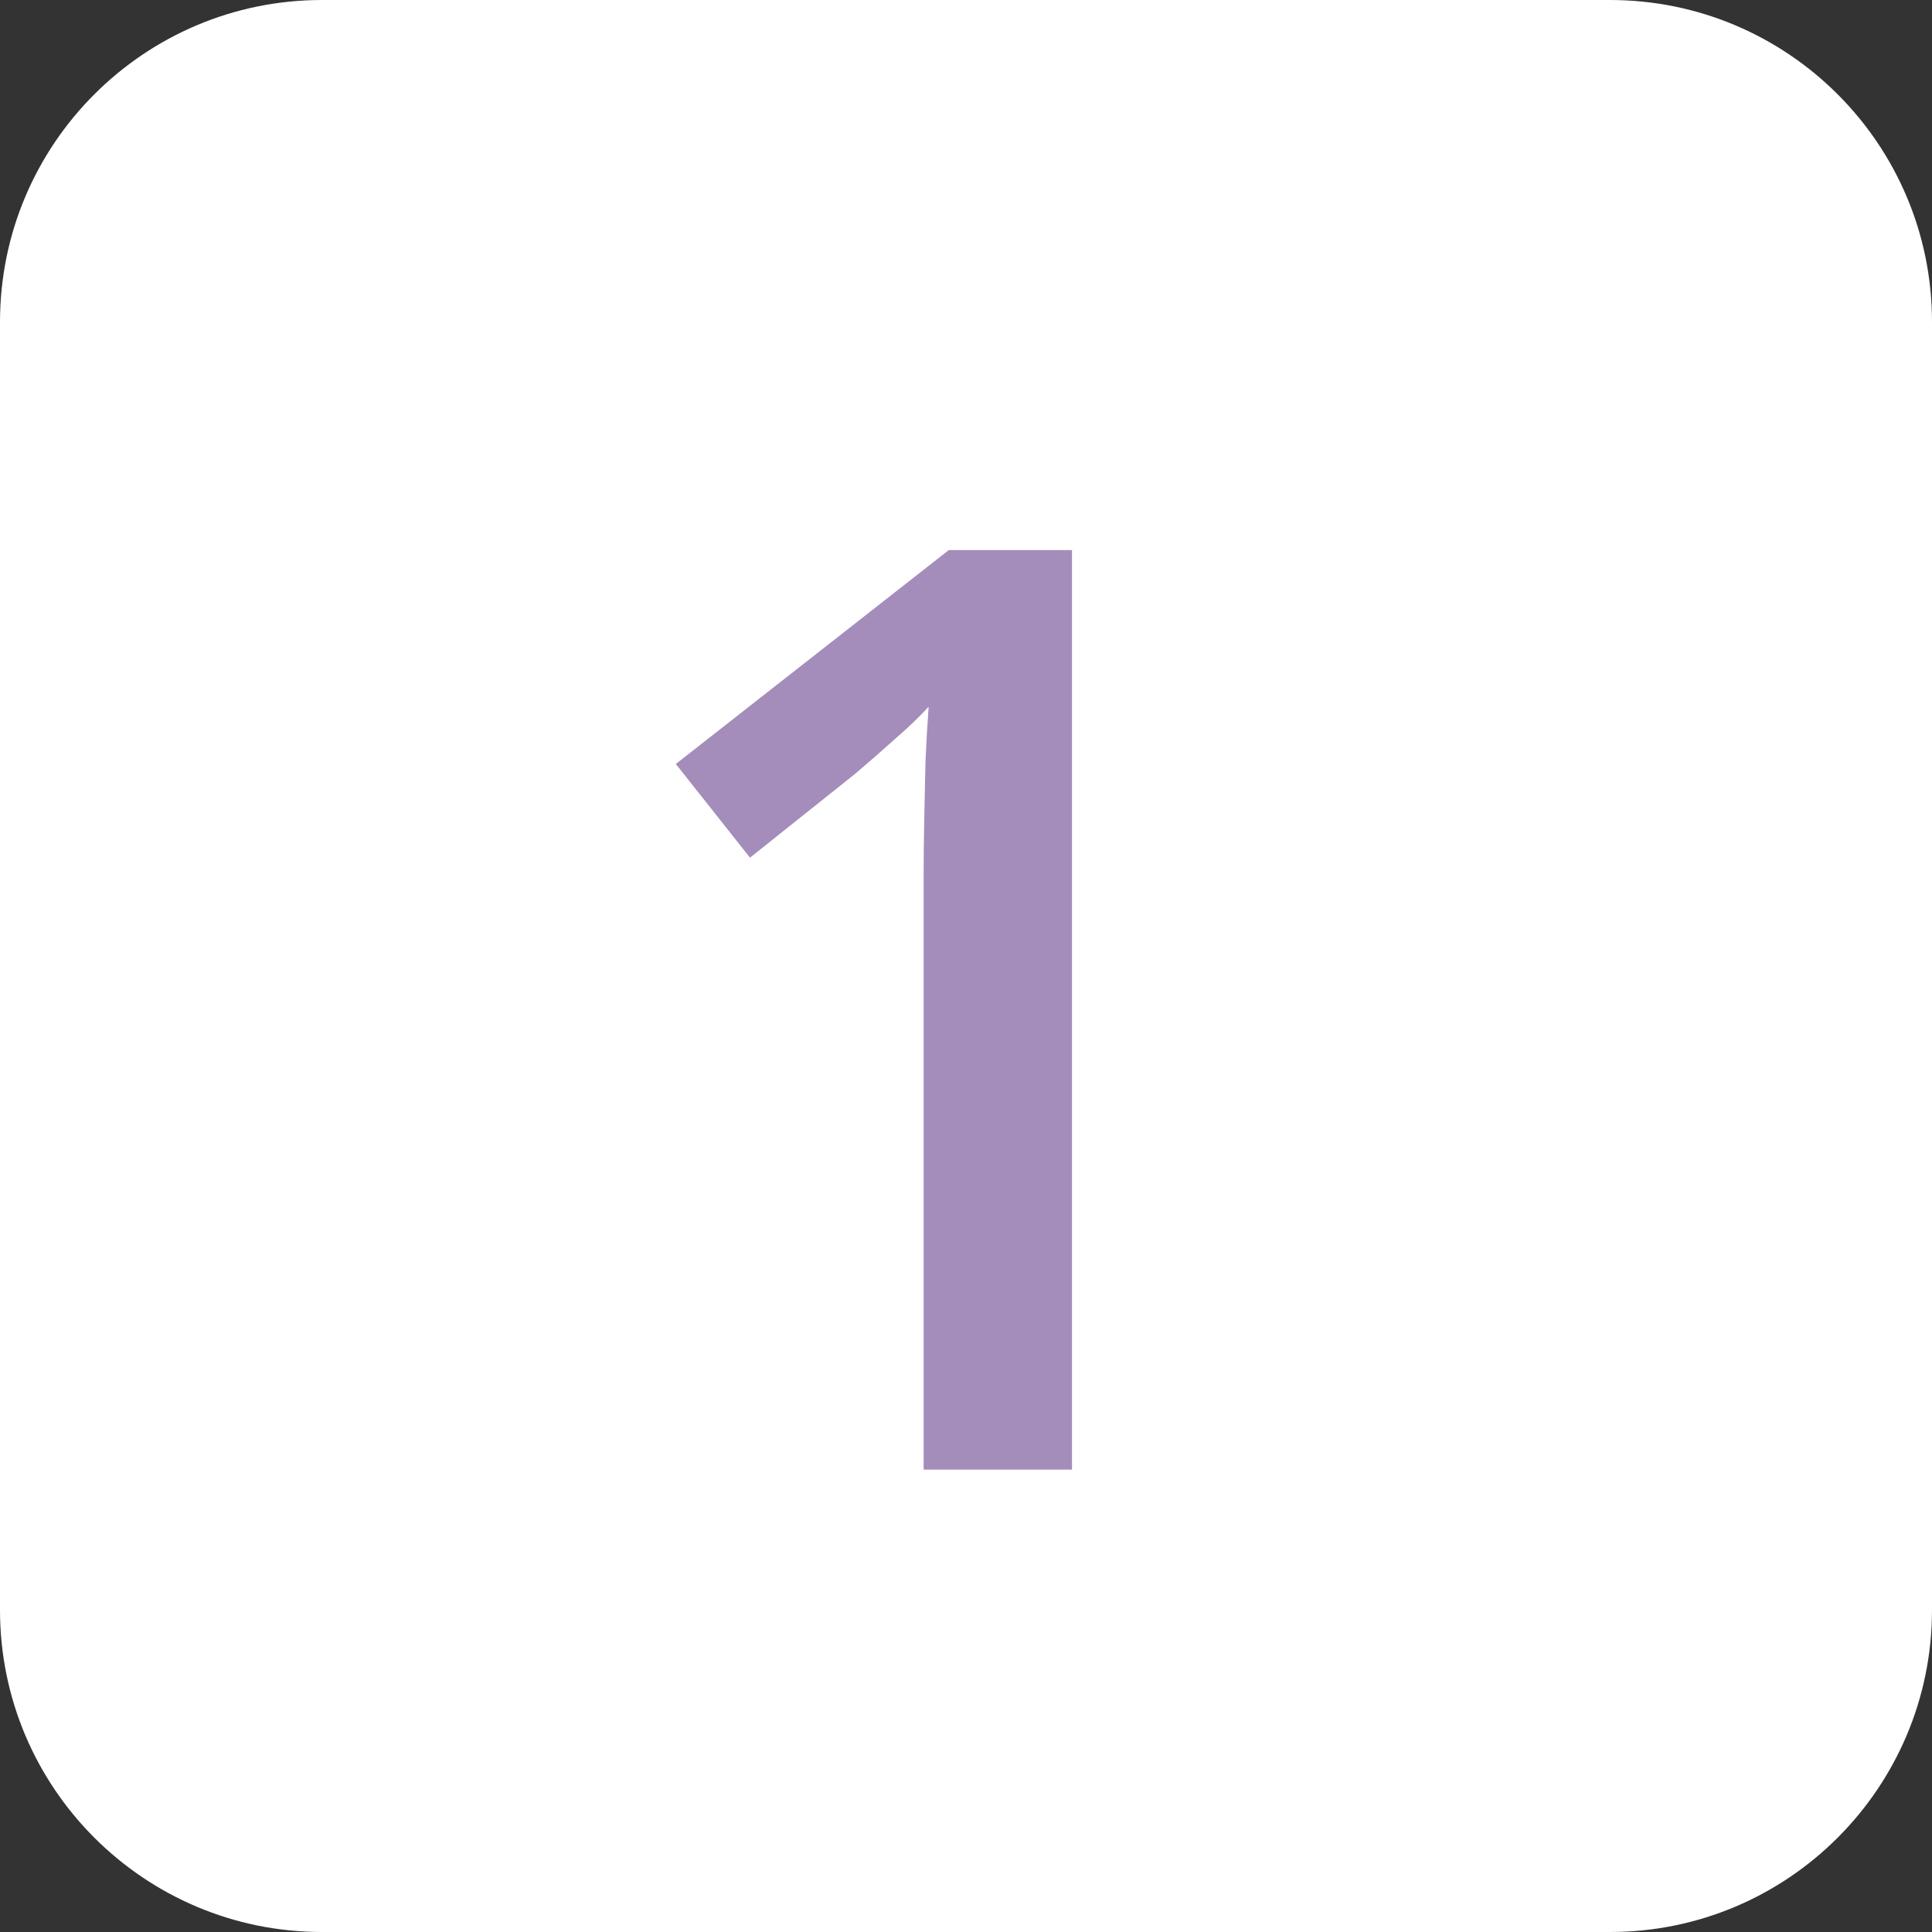
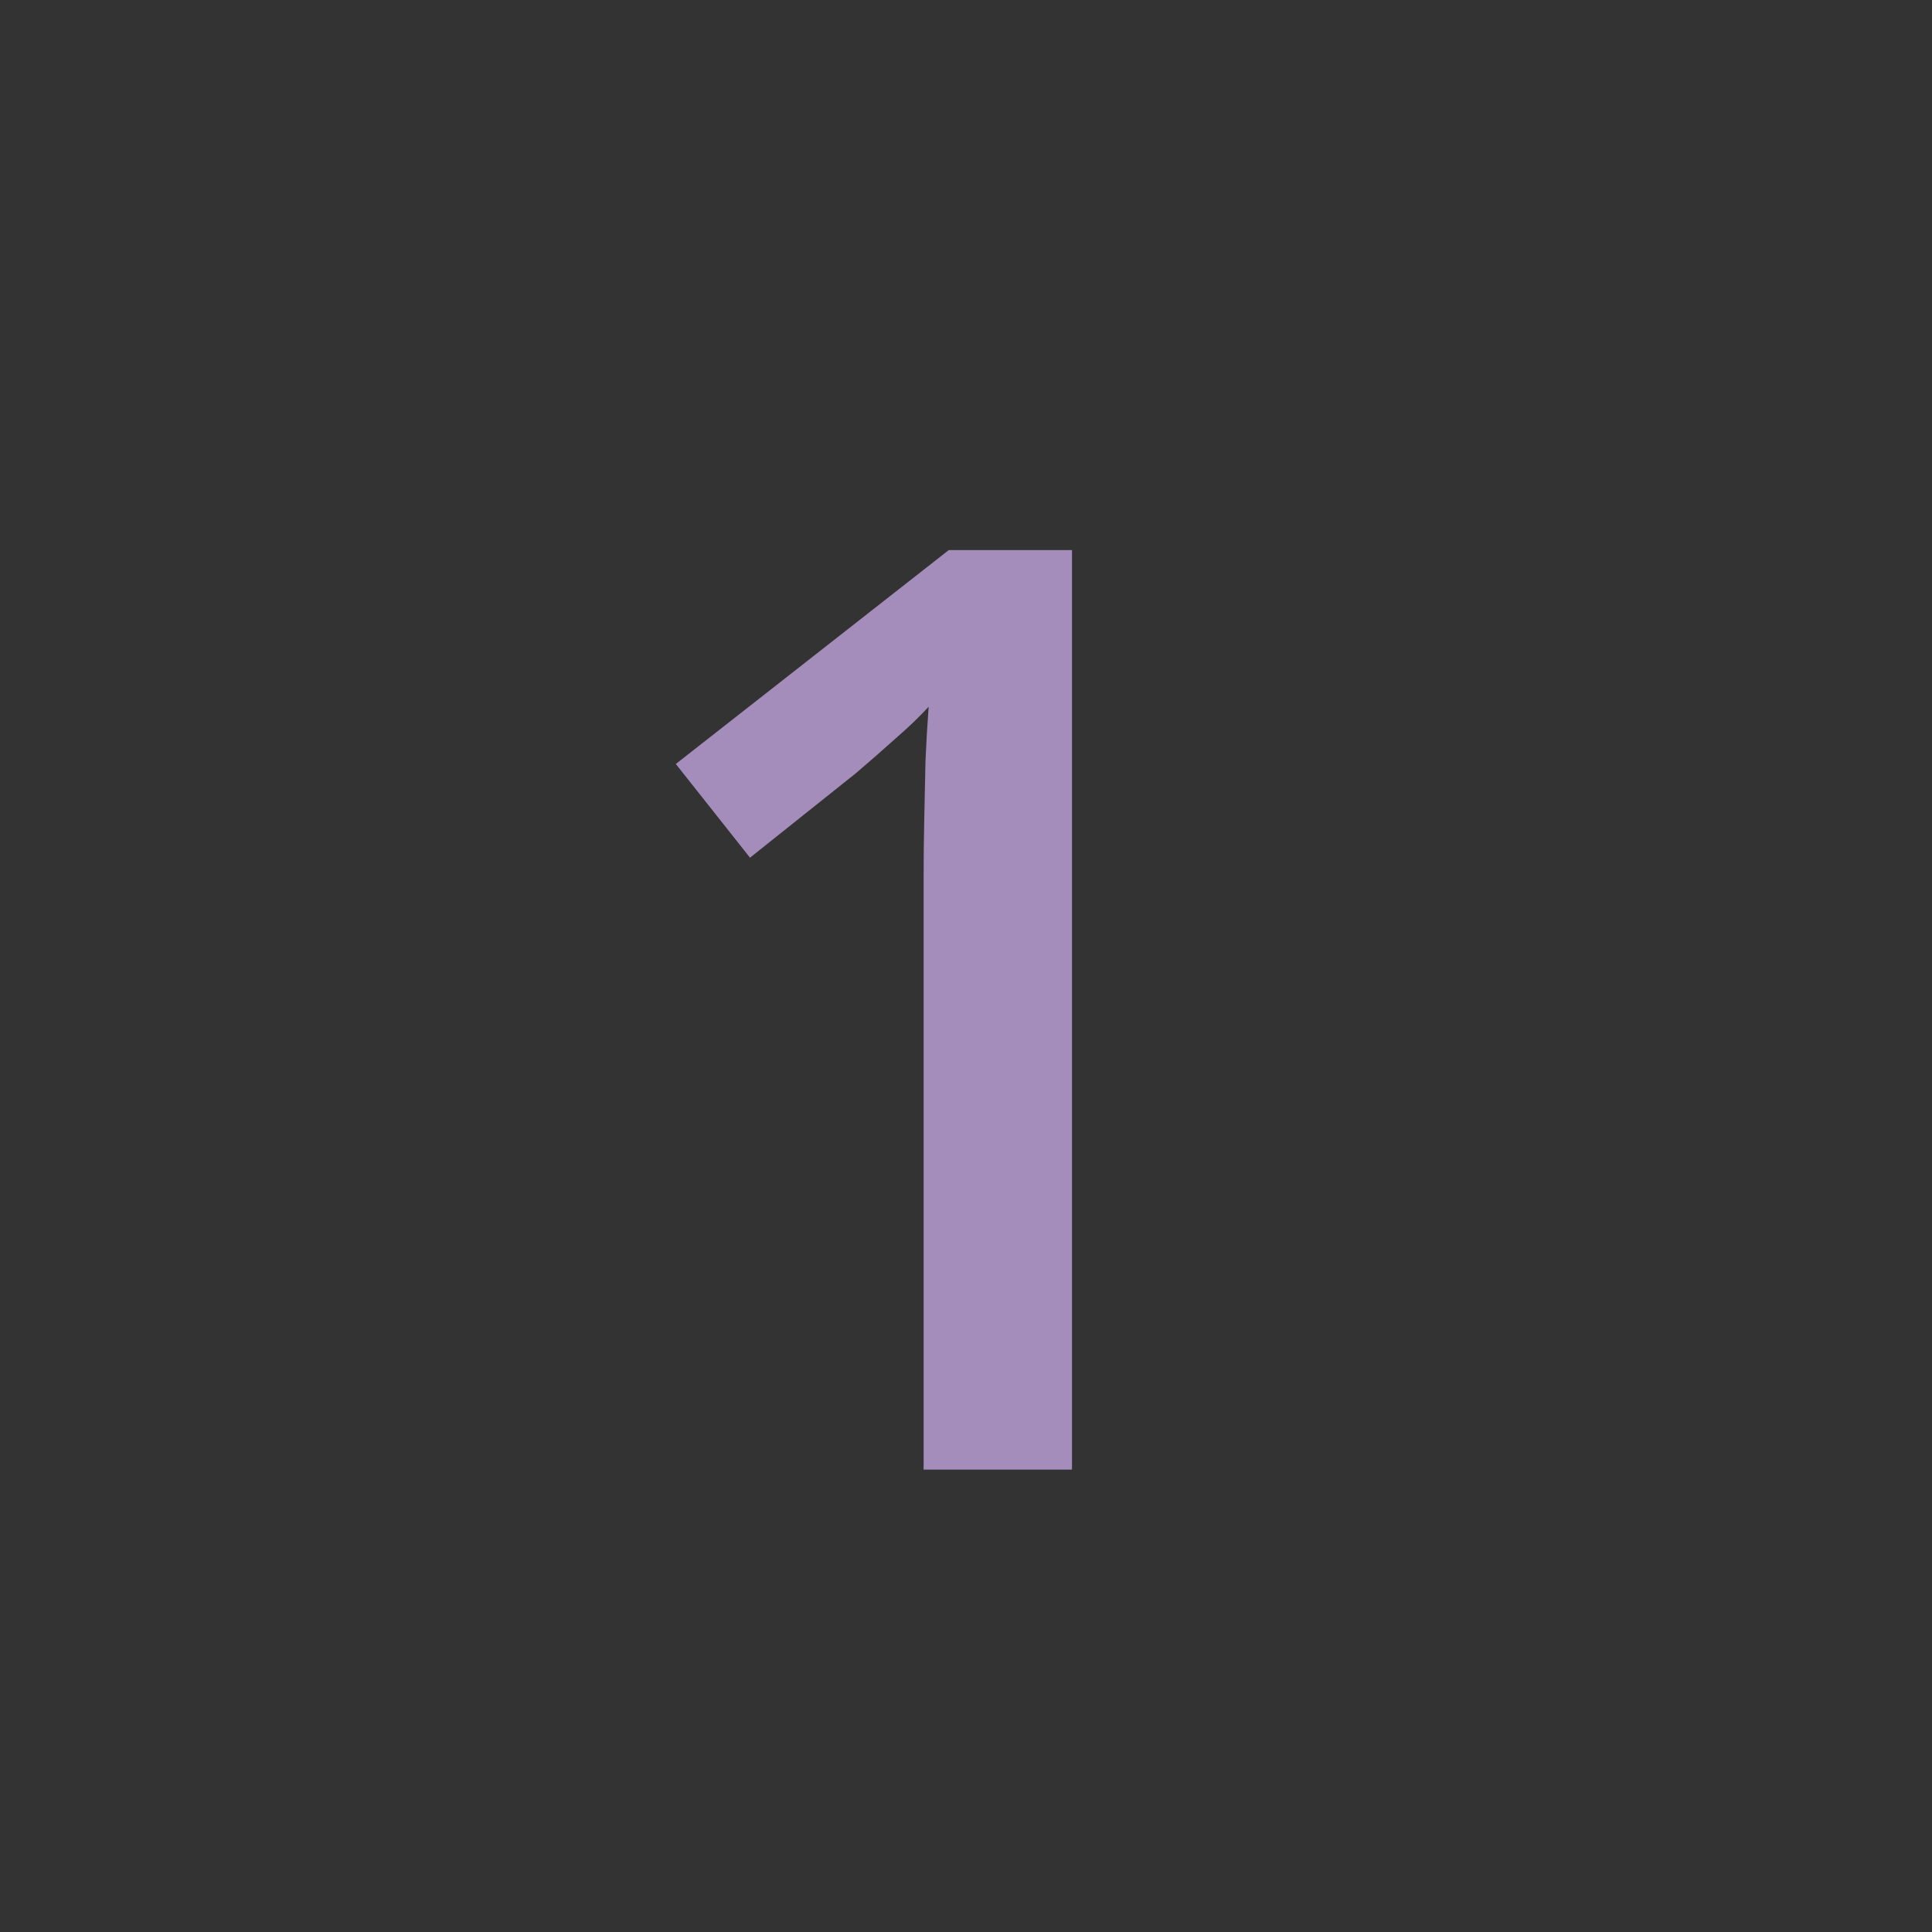
<svg xmlns="http://www.w3.org/2000/svg" width="30" height="30" viewBox="0 0 30 30" fill="none">
  <rect x="0" y="0" width="30" height="30" fill="#333333" stroke="none" />
  <g clip-path="url(#clip0_58_3286)">
-     <path d="M25 0H5C2.239 0 0 2.239 0 5V25C0 27.761 2.239 30 5 30H25C27.761 30 30 27.761 30 25V5C30 2.239 27.761 0 25 0Z" fill="white" />
+     <path d="M25 0H5C2.239 0 0 2.239 0 5V25C0 27.761 2.239 30 5 30C27.761 30 30 27.761 30 25V5C30 2.239 27.761 0 25 0Z" fill="white" />
  </g>
  <path d="M16.646 22.82H14.342V13.63C14.342 13.324 14.345 13.018 14.352 12.712C14.358 12.406 14.365 12.107 14.371 11.814C14.384 11.521 14.4 11.241 14.42 10.974C14.283 11.124 14.114 11.287 13.912 11.462C13.717 11.638 13.508 11.82 13.287 12.009L11.646 13.318L10.494 11.863L14.732 8.542H16.646V22.82Z" fill="#A48DBB" />
  <defs>
    <clipPath id="clip0_58_3286">
-       <rect width="30" height="30" fill="white" />
-     </clipPath>
+       </clipPath>
  </defs>
</svg>